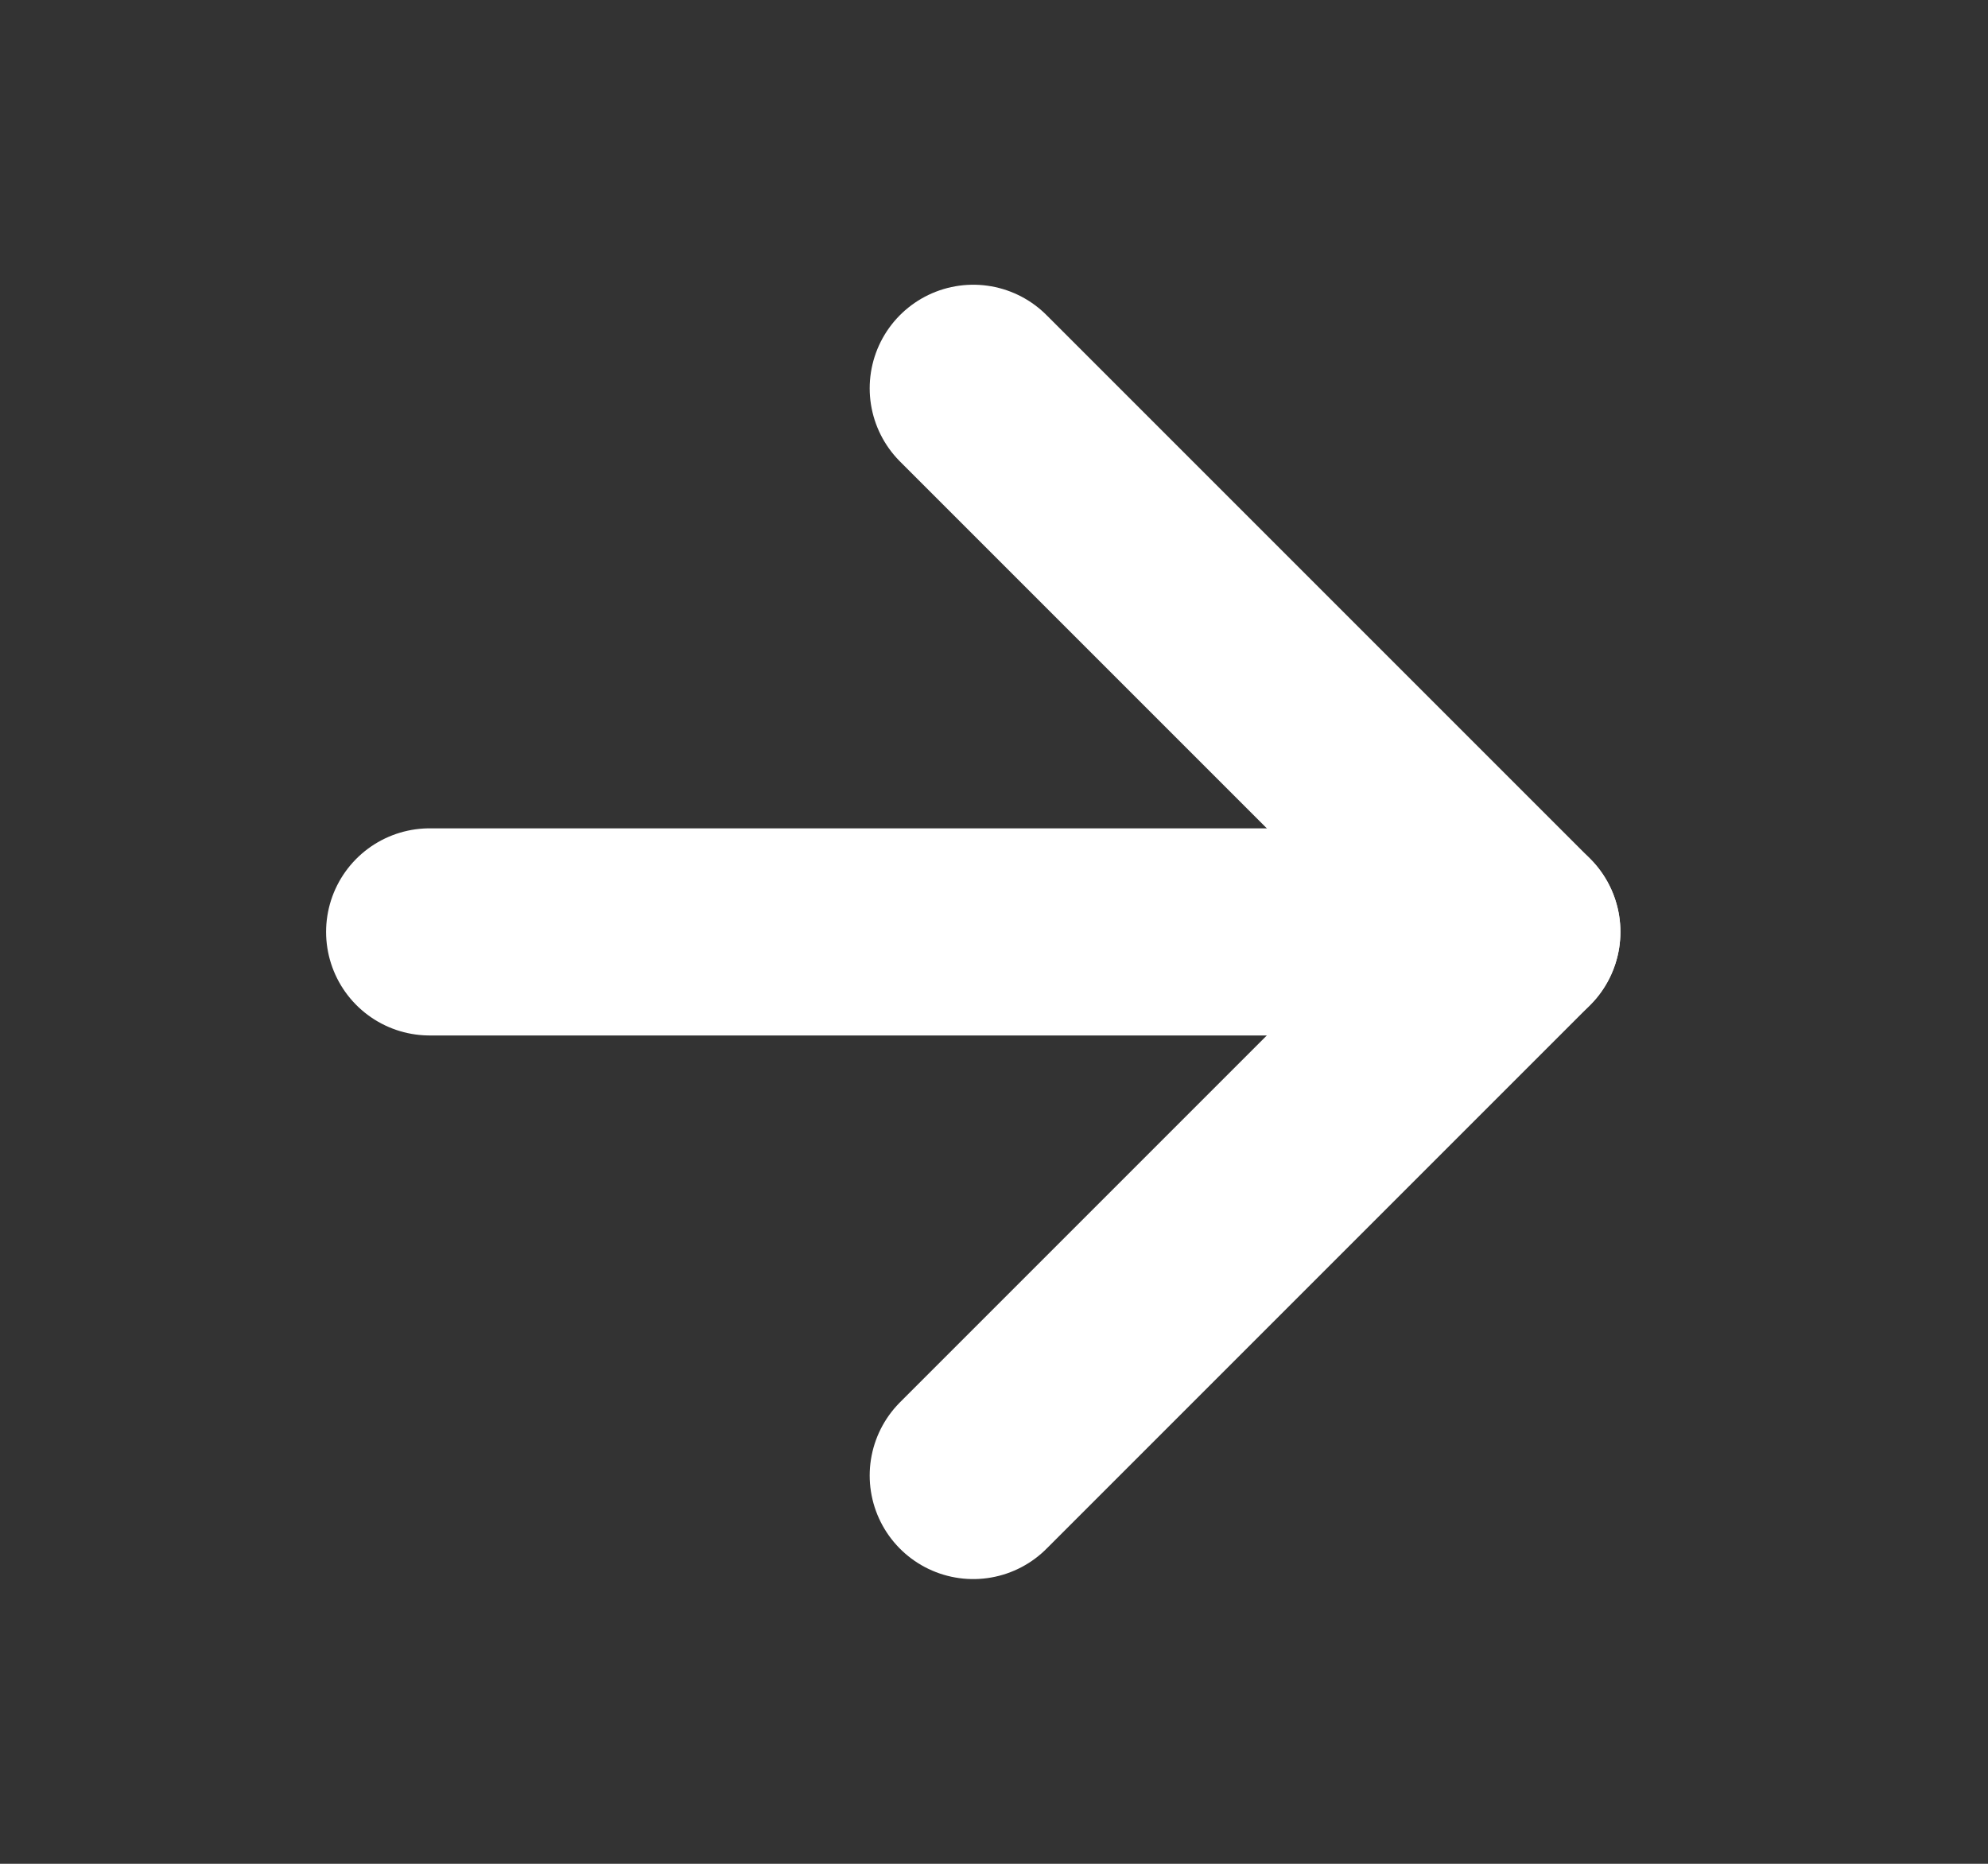
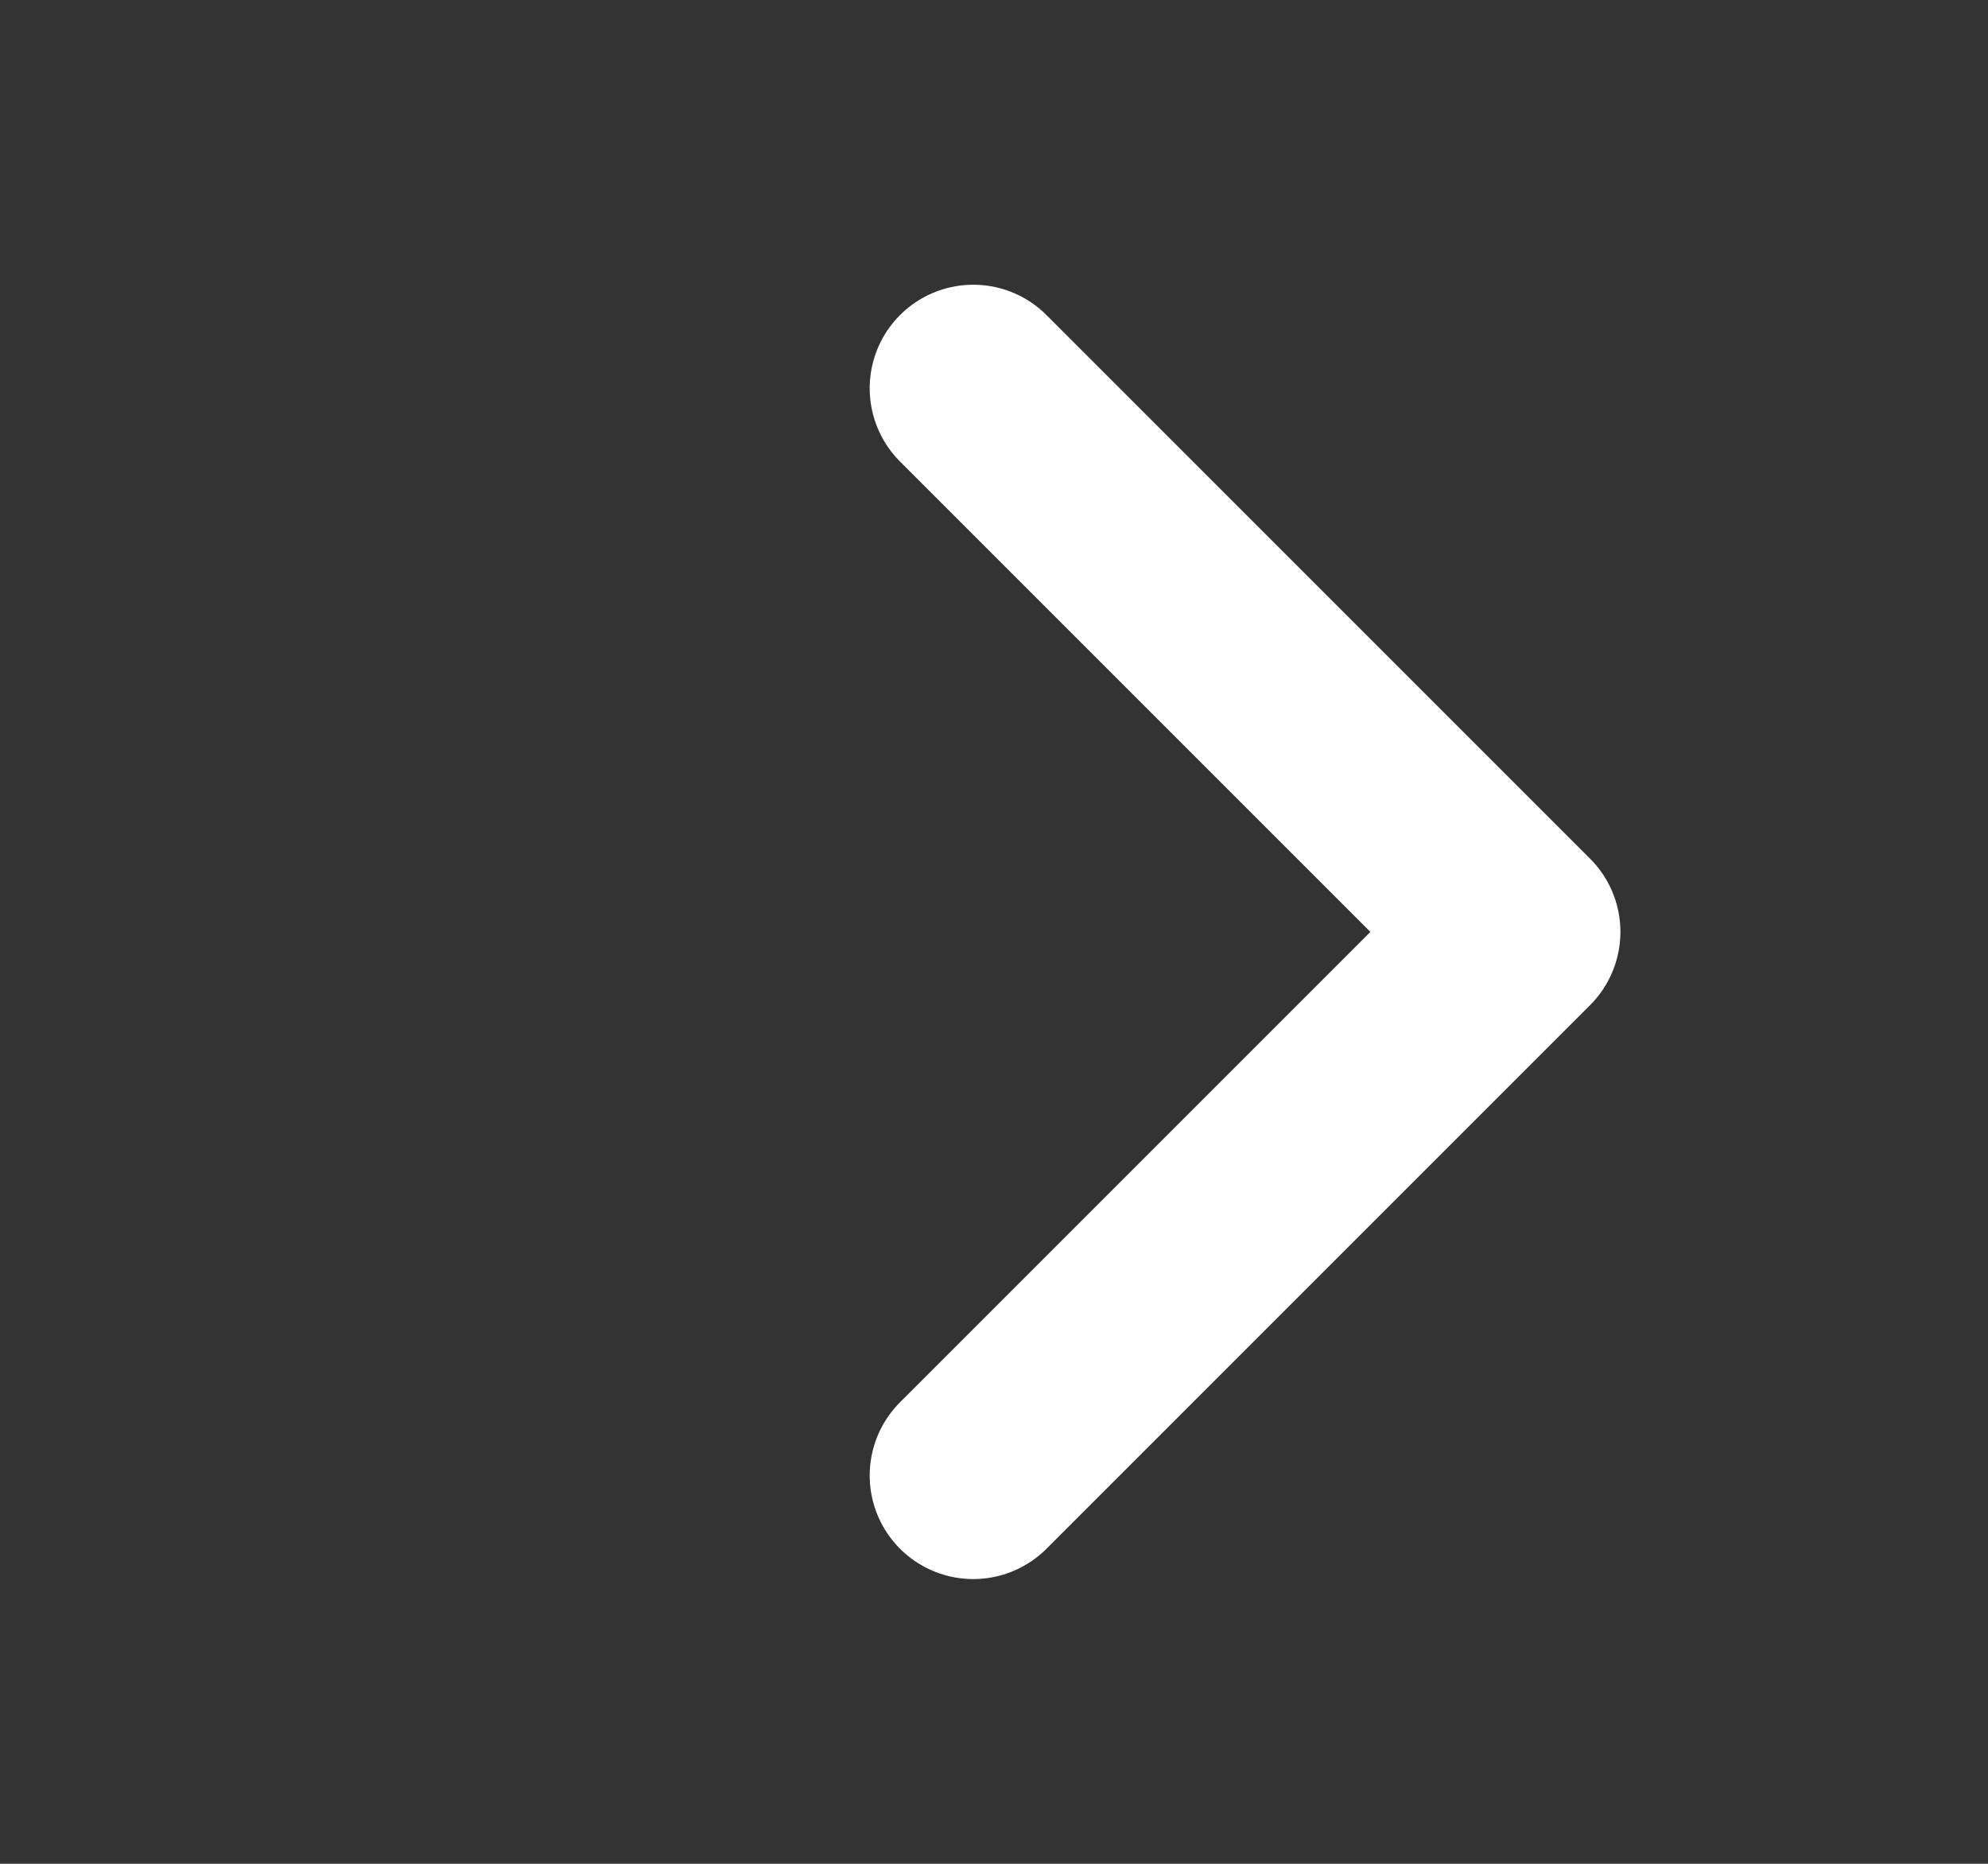
<svg xmlns="http://www.w3.org/2000/svg" width="16" height="15" viewBox="0 0 16 15" fill="none">
  <rect x="0" y="0" width="16" height="15" fill="#333333" stroke="none" />
-   <path d="M3.458 7.5H12.208" stroke="white" stroke-width="1.667" stroke-linecap="round" stroke-linejoin="round" />
  <path d="M7.833 3.125L12.208 7.5L7.833 11.875" stroke="white" stroke-width="1.667" stroke-linecap="round" stroke-linejoin="round" />
</svg>